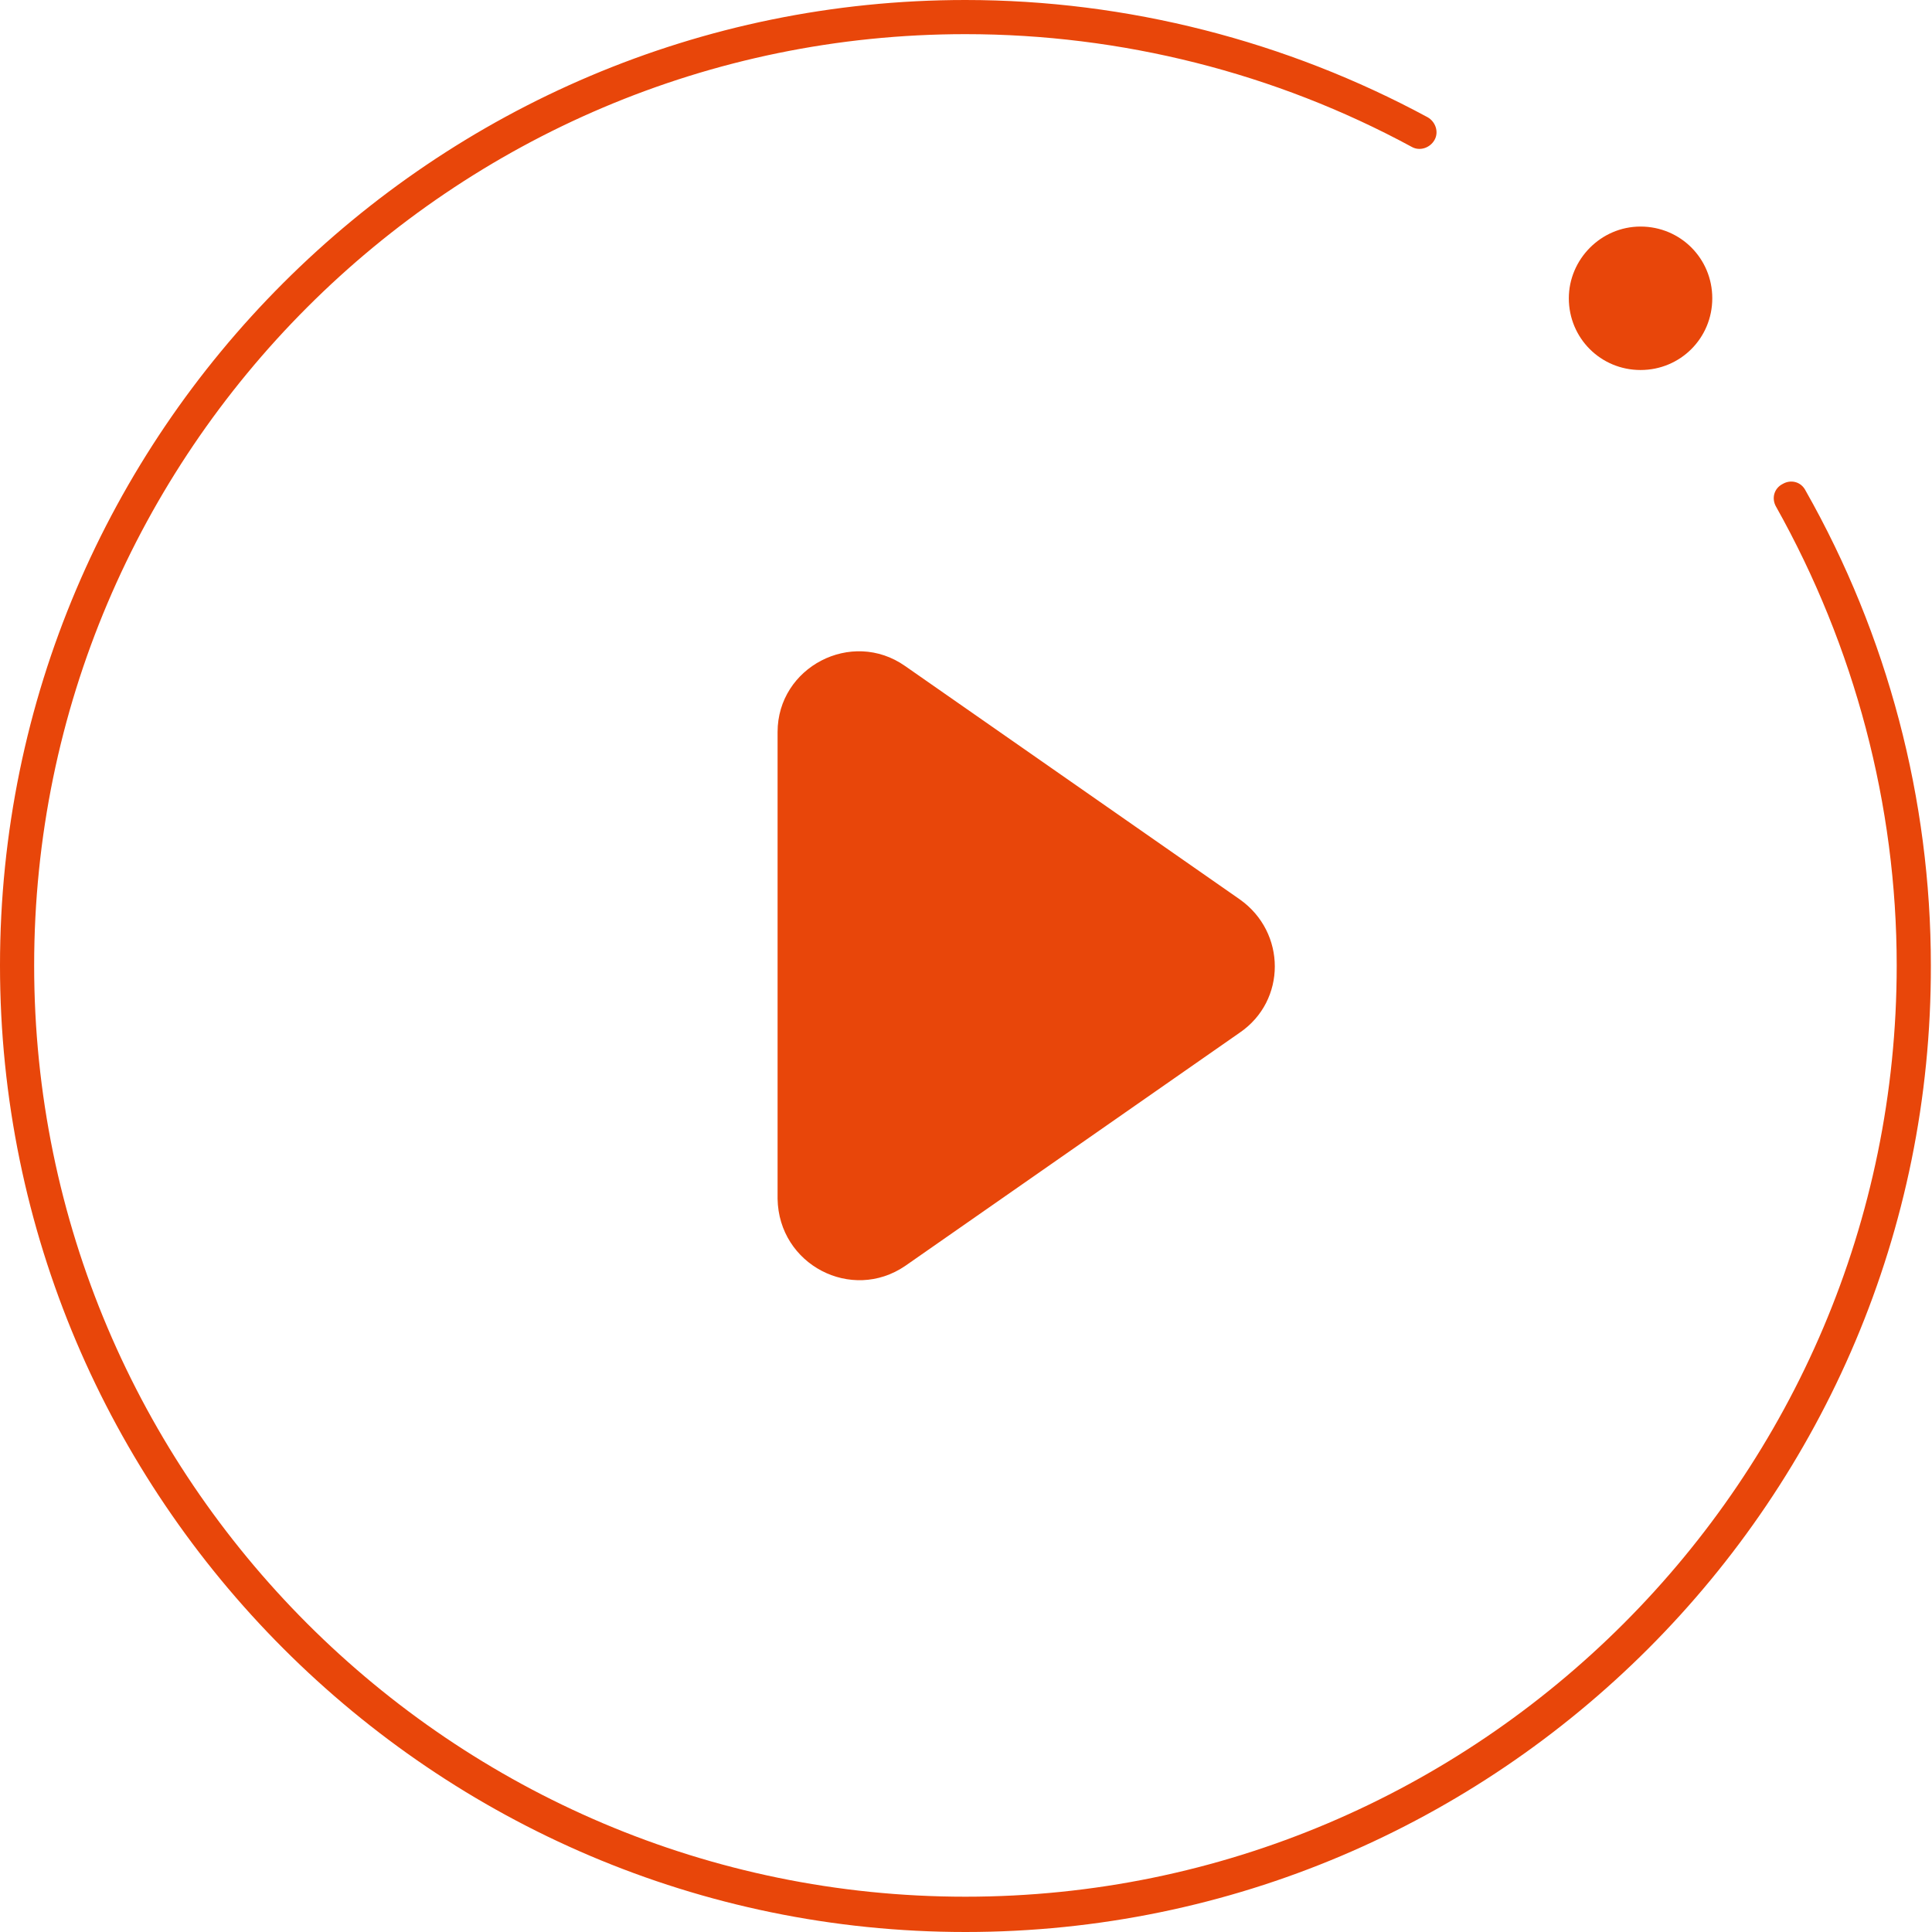
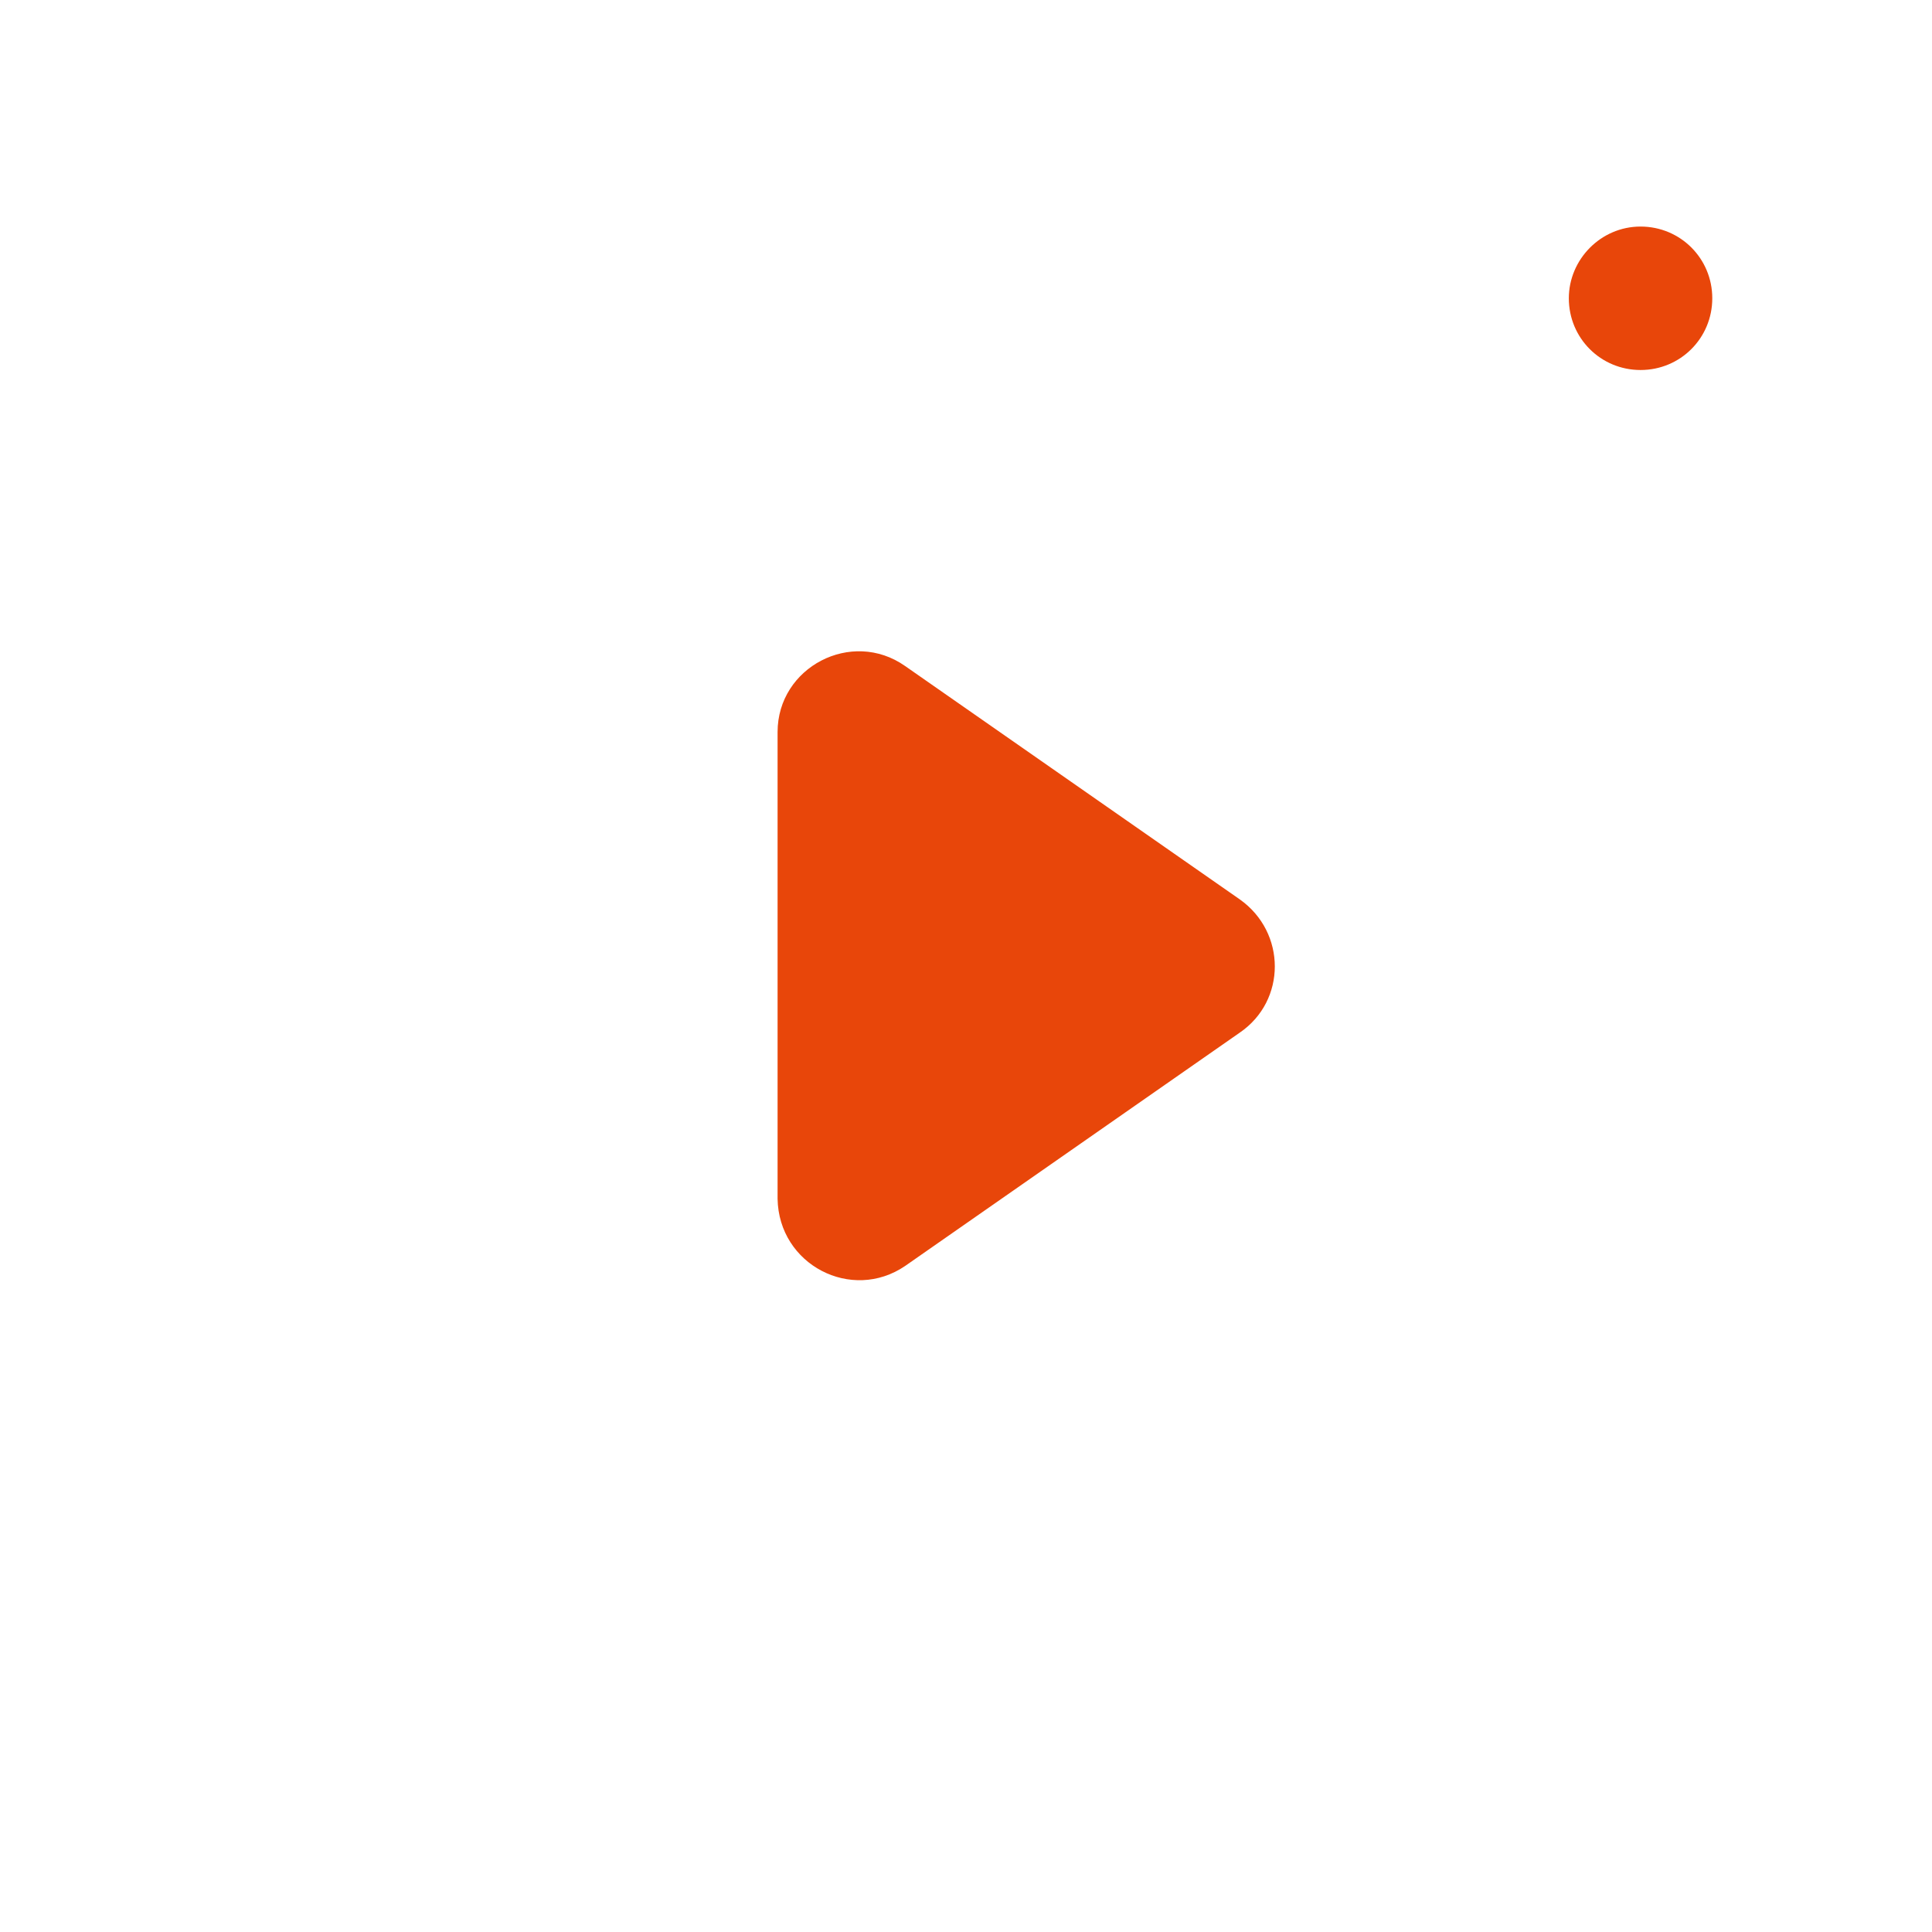
<svg xmlns="http://www.w3.org/2000/svg" version="1.1" id="图层_1" x="0px" y="0px" viewBox="0 0 169.7 169.7" style="enable-background:new 0 0 169.7 169.7;" xml:space="preserve">
  <style type="text/css">
	.st0{fill:#E8460A;}
</style>
  <g>
    <g>
      <path class="st0" d="M137.8,26.2c0,3.5,2.8,6.3,6.3,6.3s6.3-2.8,6.3-6.3s-2.8-6.3-6.3-6.3S137.8,22.8,137.8,26.2L137.8,26.2z" />
    </g>
    <g>
-       <path class="st0" d="M84.8,169.7C38.1,169.7,0,131.6,0,84.8S38.1,0,84.8,0C99,0,113,3.6,125.4,10.3c0.7,0.4,1,1.3,0.6,2    c-0.4,0.7-1.3,1-2,0.6C112,6.4,98.5,3,84.8,3C39.7,3,3,39.7,3,84.8s36.7,81.8,81.8,81.8s81.8-36.7,81.8-81.8    c0-14.1-3.7-28-10.6-40.3c-0.4-0.7-0.2-1.6,0.6-2c0.7-0.4,1.6-0.2,2,0.6c7.2,12.7,11,27.1,11,41.7    C169.7,131.6,131.6,169.7,84.8,169.7z" />
-     </g>
+       </g>
    <g>
-       <circle class="st0" cx="139.9" cy="26.2" r="1" />
-     </g>
+       </g>
    <g>
      <path class="st0" d="M79.5,111.2l29.4-20.5c4.1-2.8,4.1-8.8,0-11.7L79.5,58.5c-4.7-3.3-11.2,0.1-11.2,5.8v41    C68.4,111.1,74.8,114.4,79.5,111.2z" />
    </g>
  </g>
</svg>